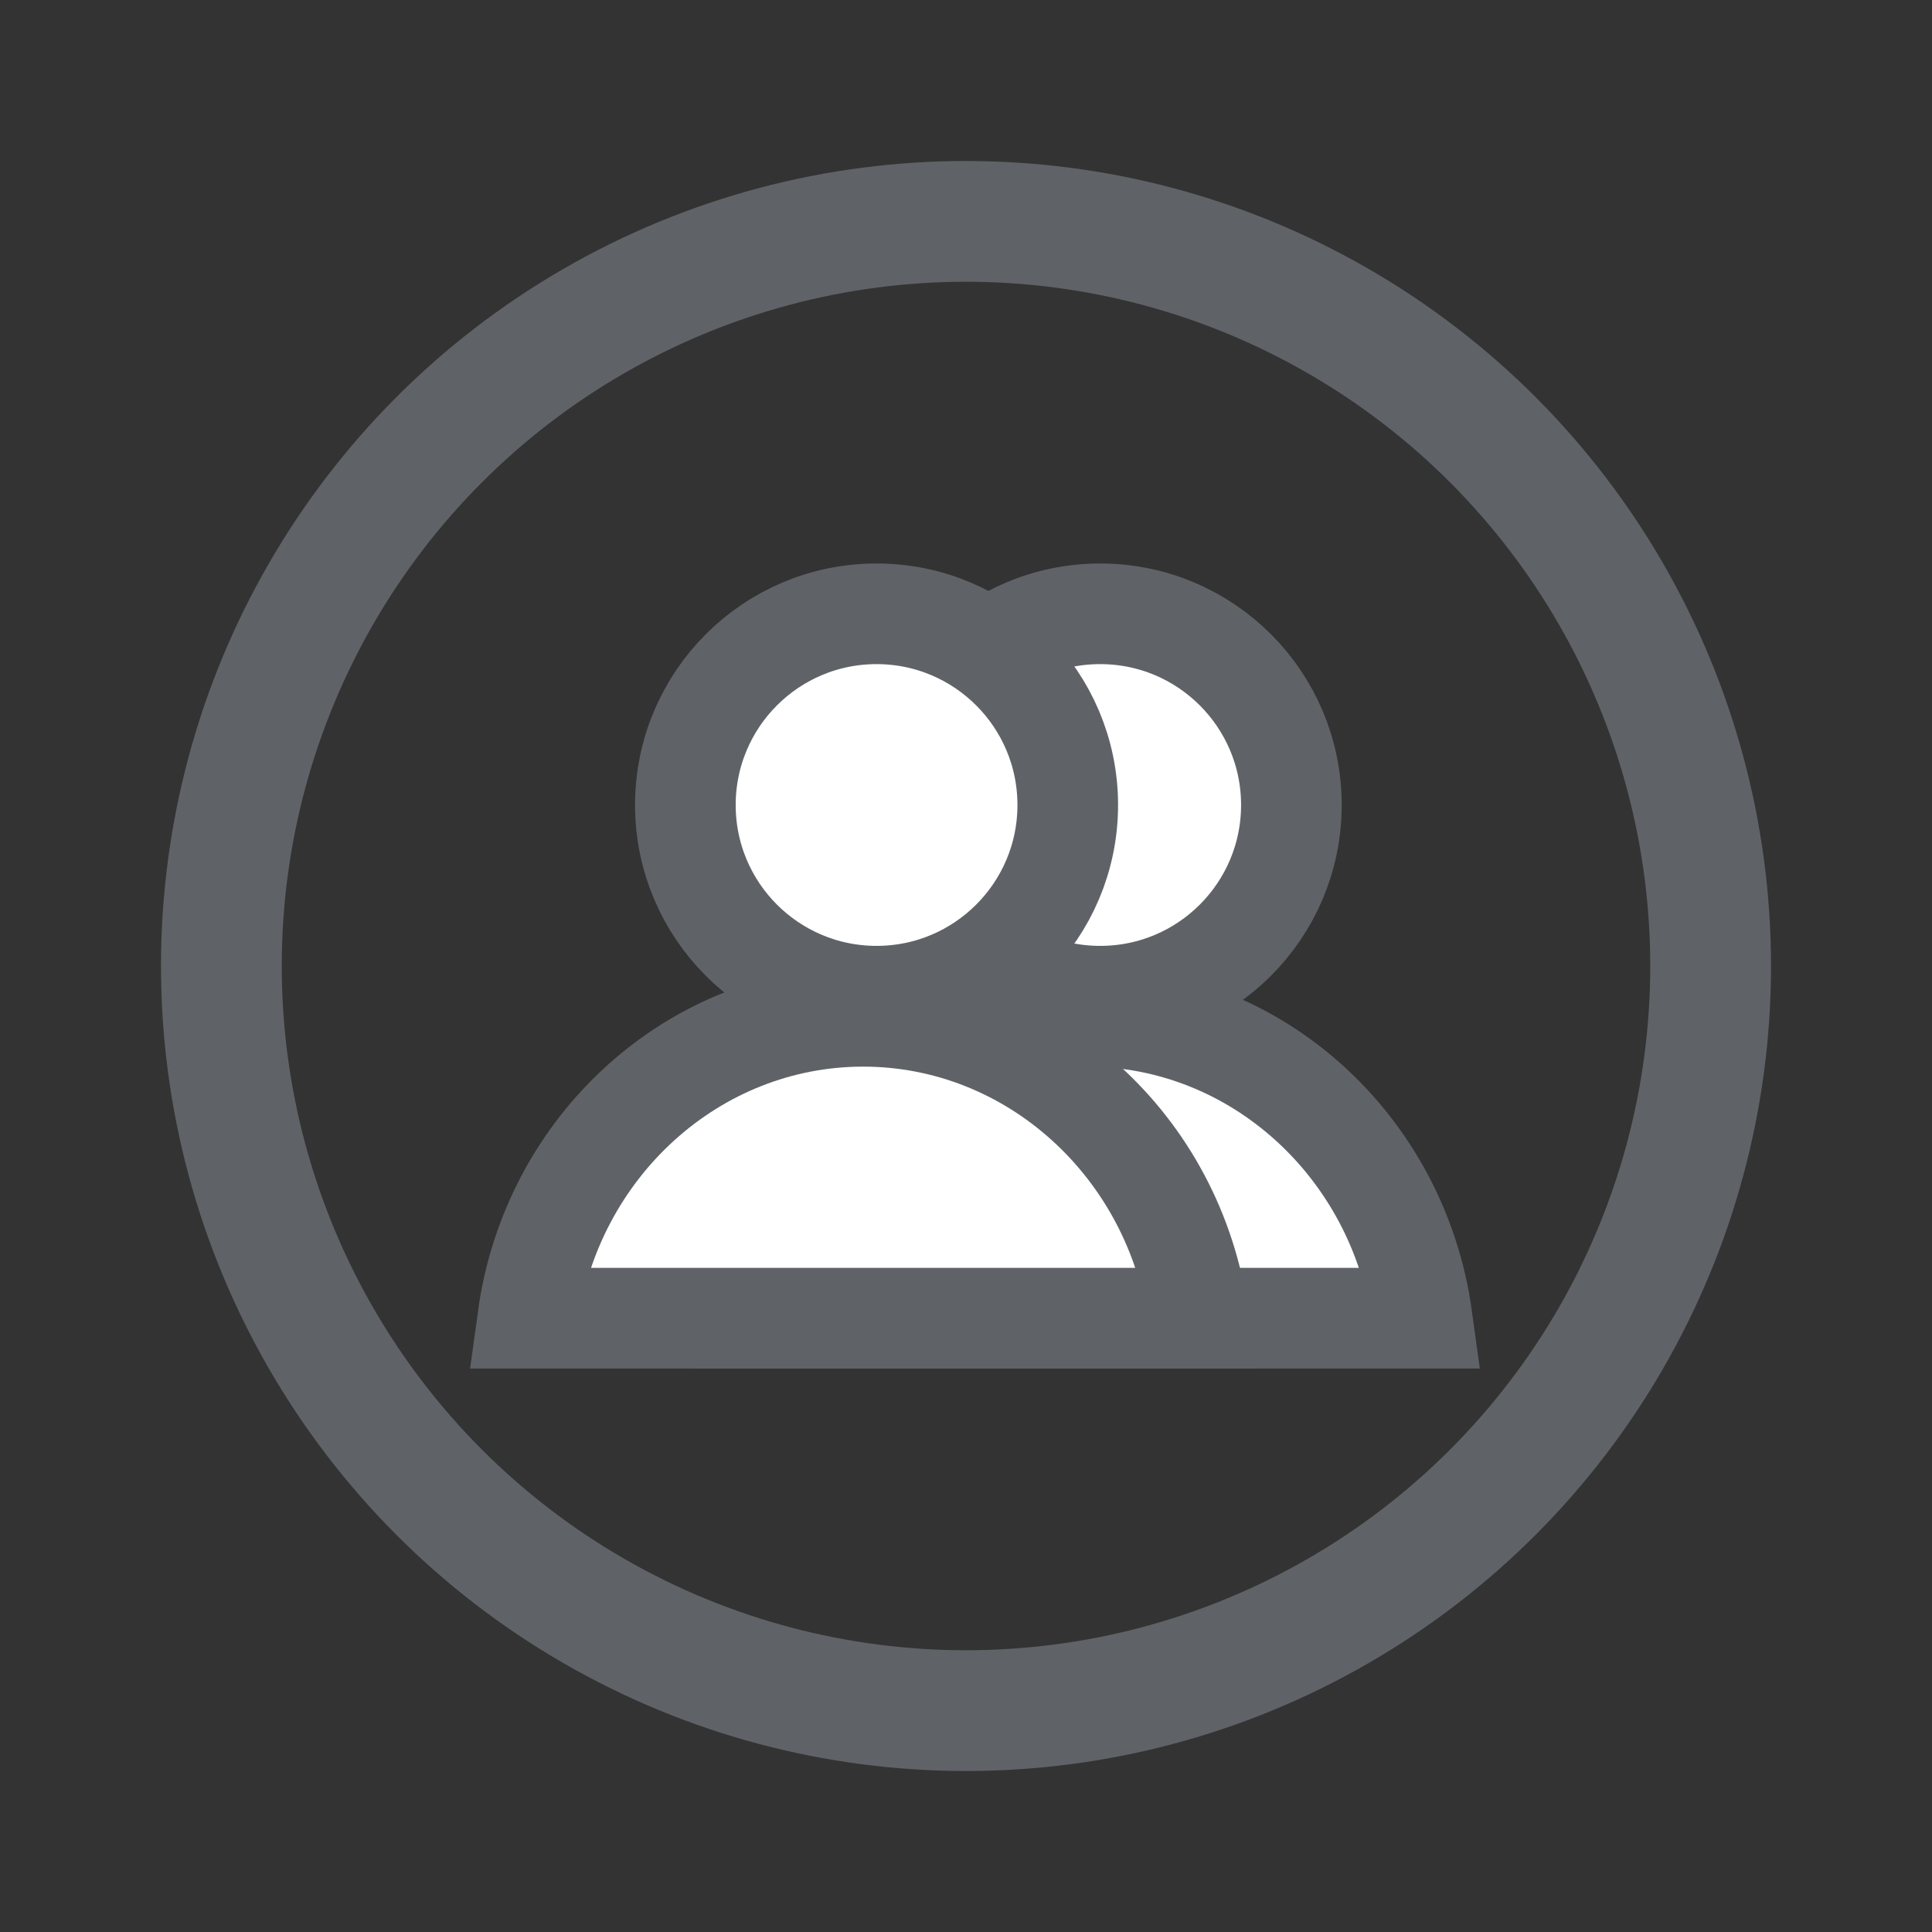
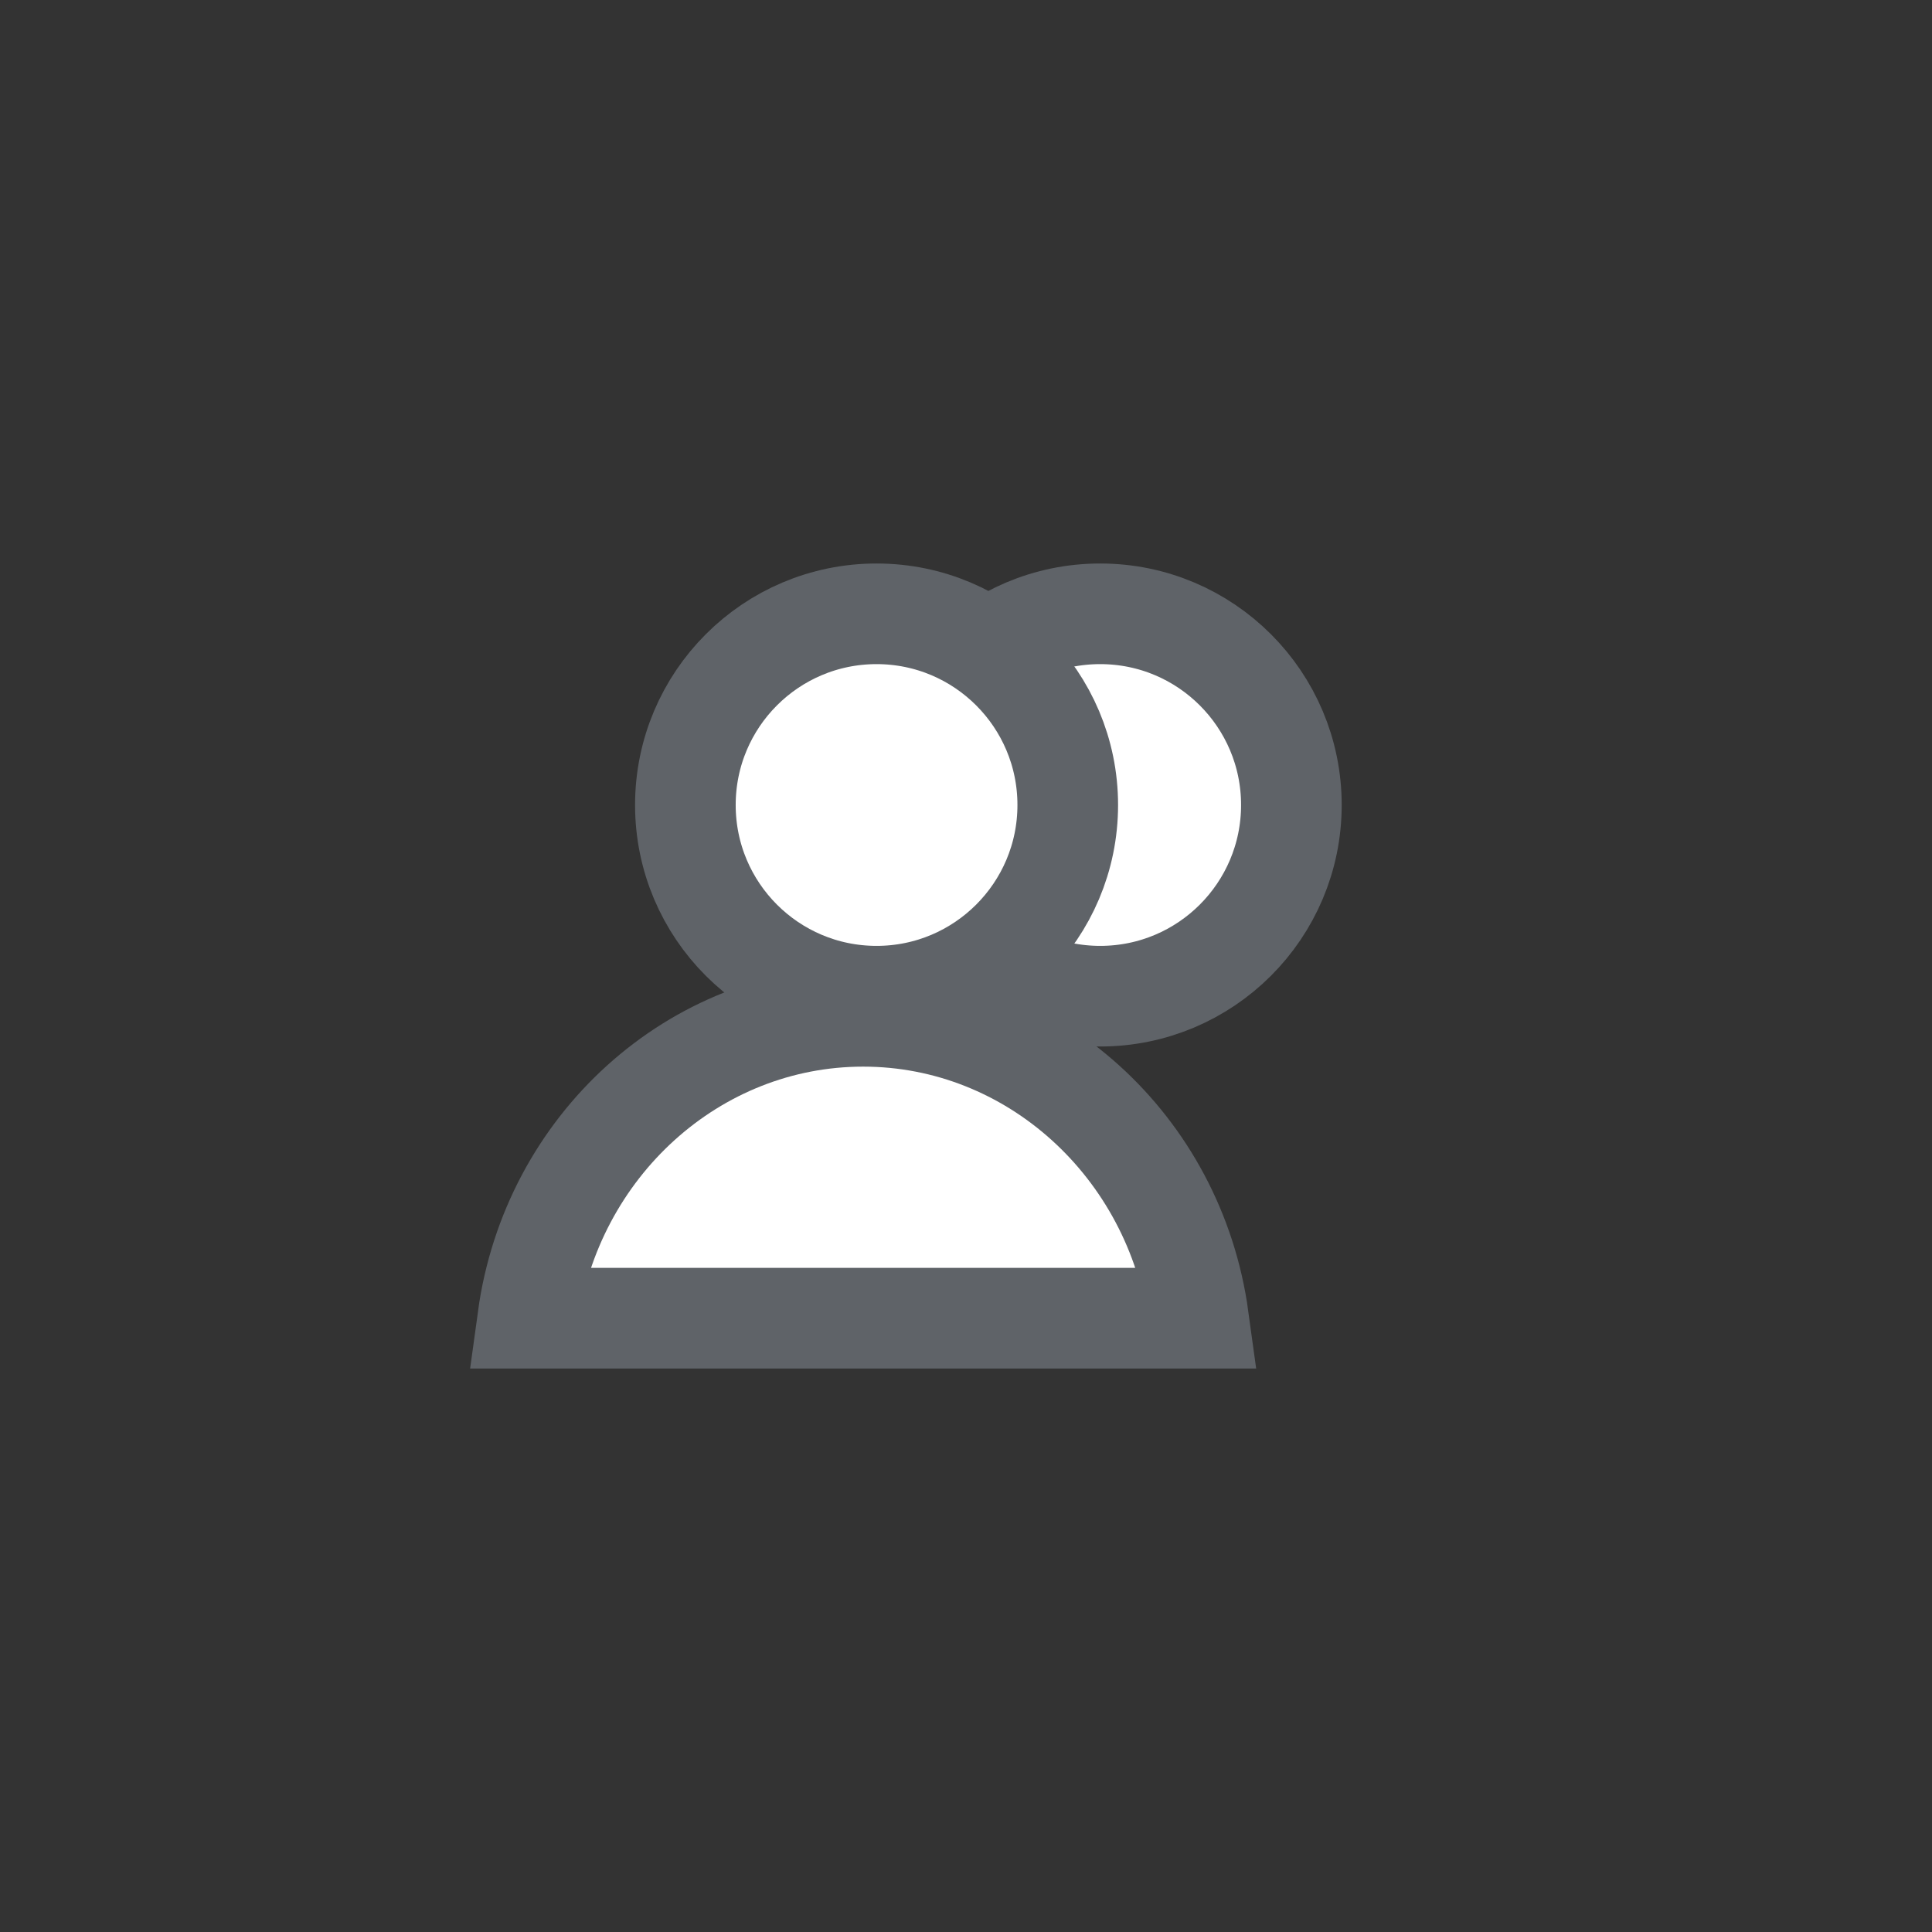
<svg xmlns="http://www.w3.org/2000/svg" width="48" height="48" viewBox="0 0 48 48" fill="none">
  <rect x="0" y="0" width="48" height="48" fill="#333333" stroke="none" />
  <circle cx="27.334" cy="20" r="4.75" fill="white" stroke="#5F6368" stroke-width="2.5" />
-   <path d="M35.332 32.75H18.668C19.253 28.481 22.793 25.25 27 25.25C31.207 25.25 34.746 28.481 35.332 32.75Z" fill="white" stroke="#5F6368" stroke-width="2.5" />
-   <circle cx="24" cy="24" r="18.5" stroke="#5F6368" stroke-width="3" />
  <circle cx="21.778" cy="20" r="4.75" fill="white" stroke="#5F6368" stroke-width="2.5" />
  <path d="M29.776 32.75H13.113C13.698 28.481 17.238 25.25 21.445 25.25C25.651 25.25 29.191 28.481 29.776 32.75Z" fill="white" stroke="#5F6368" stroke-width="2.5" />
</svg>